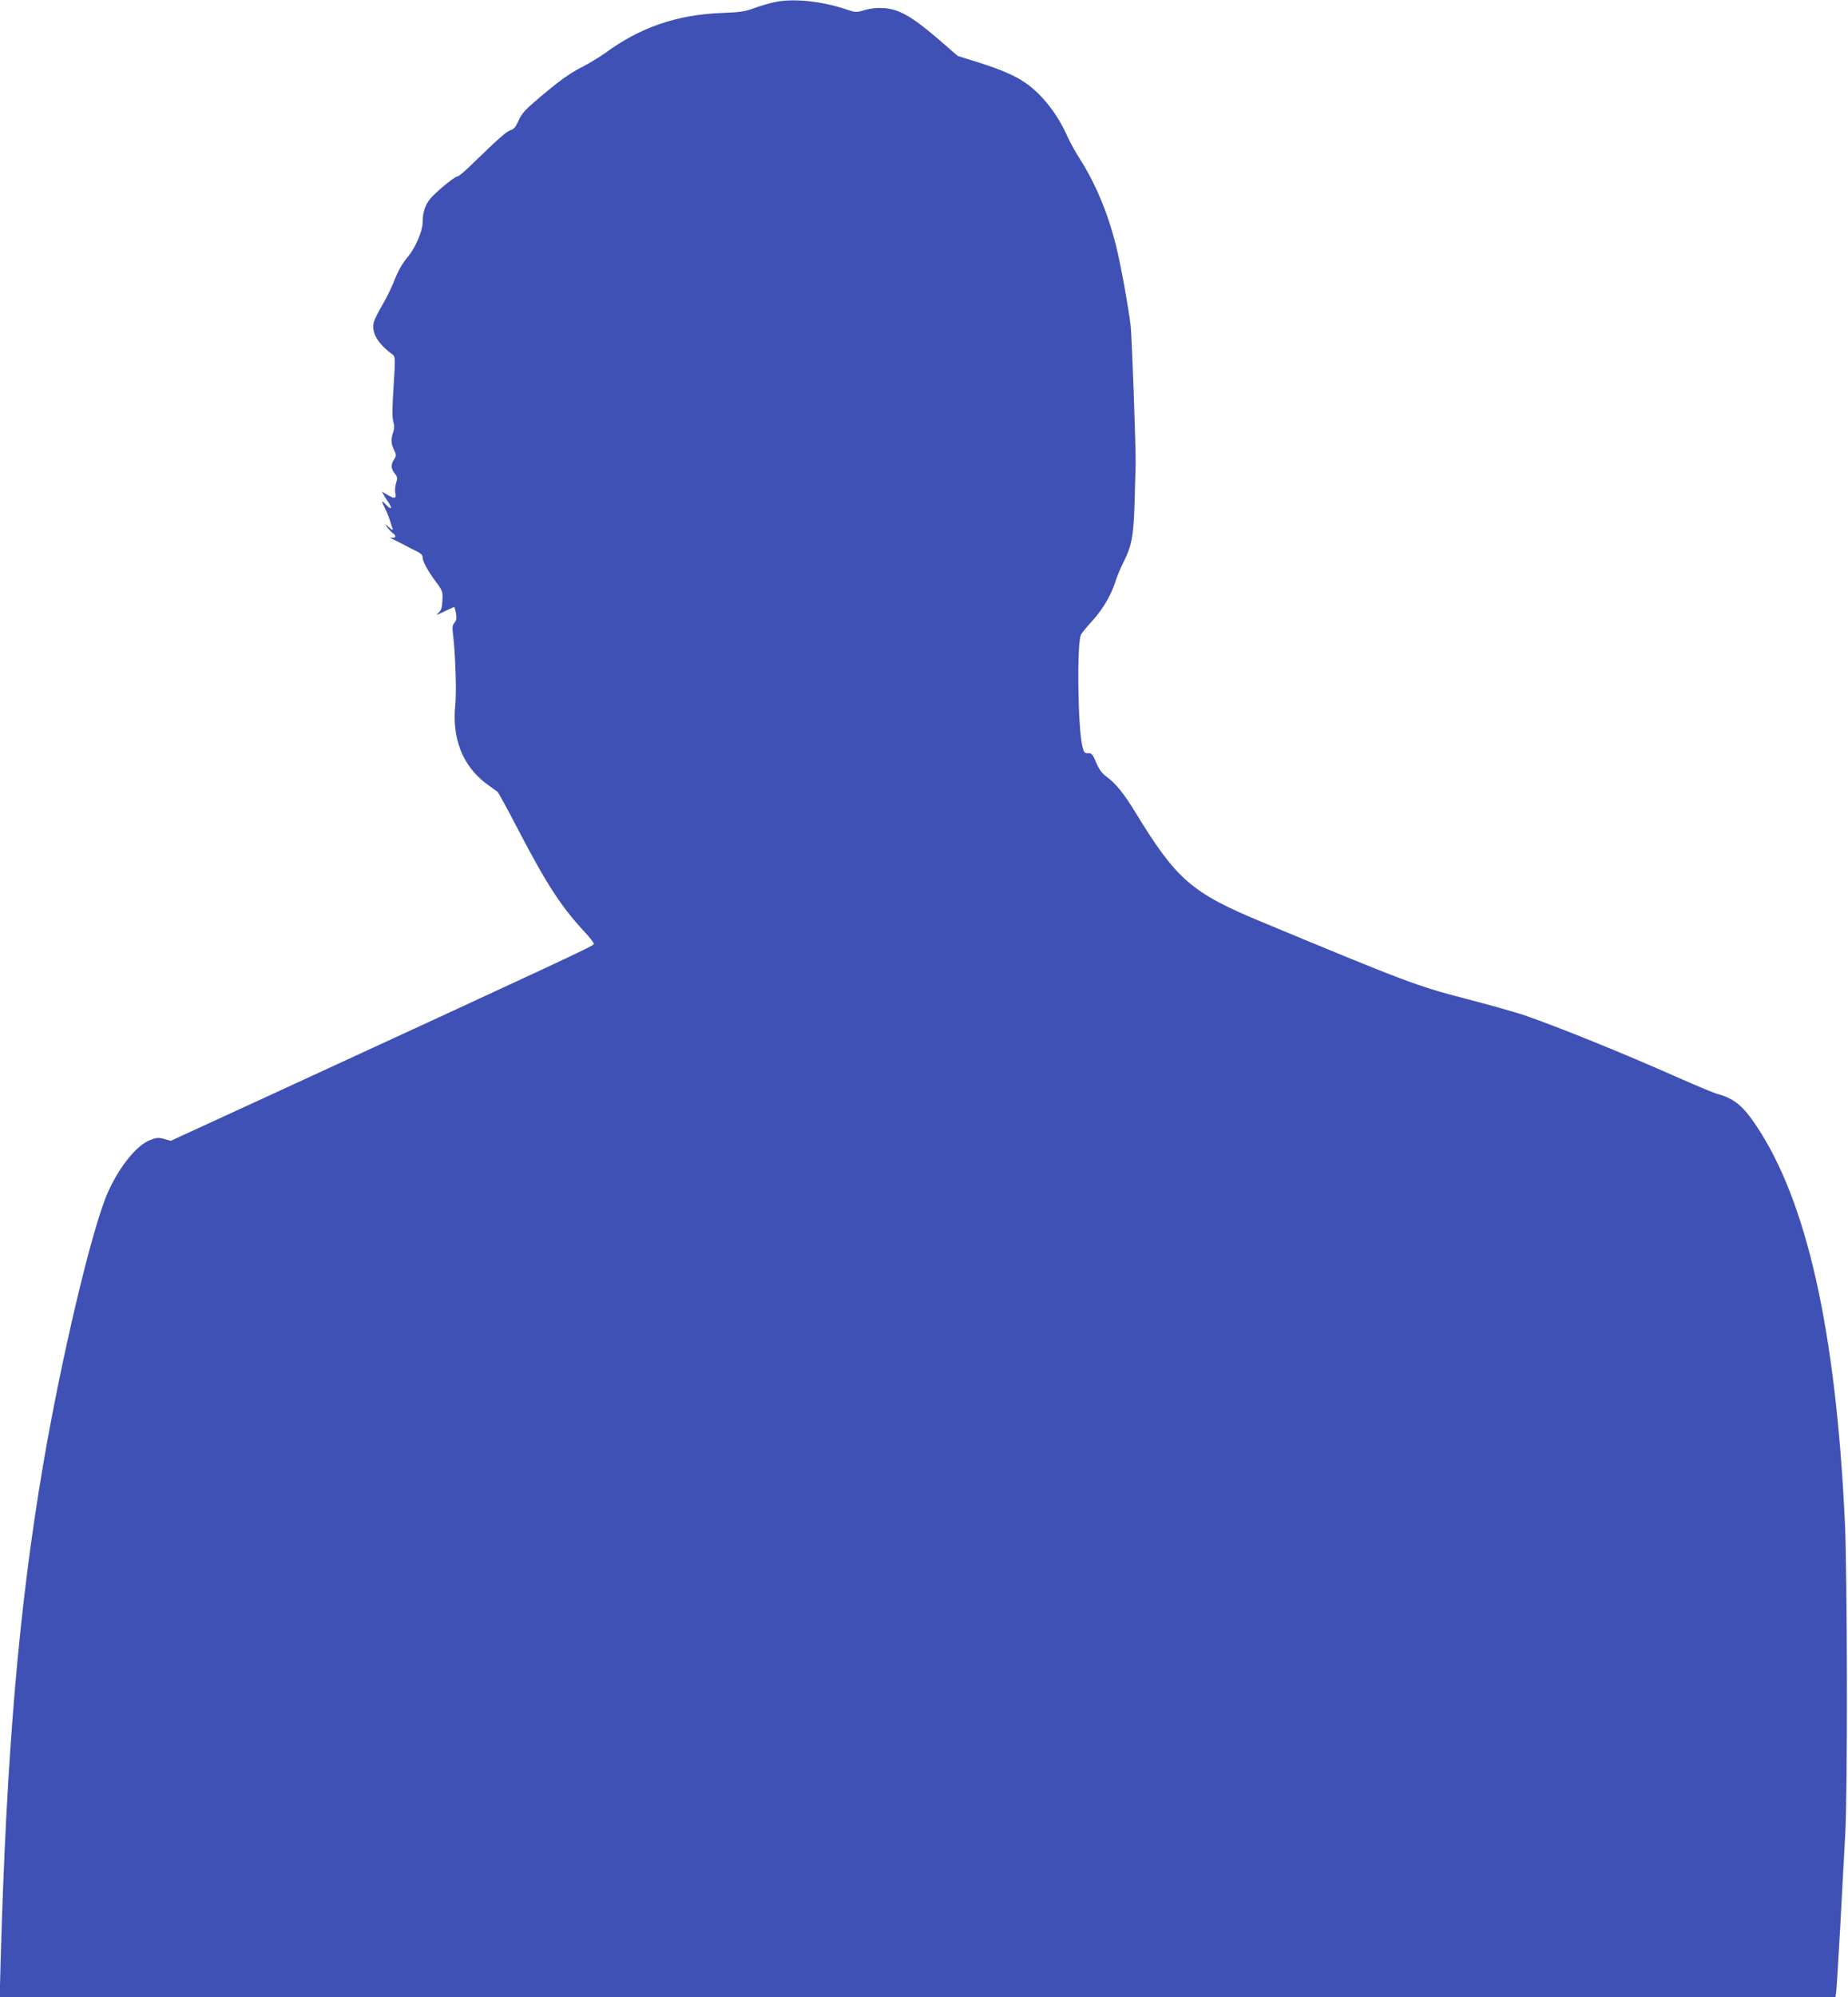
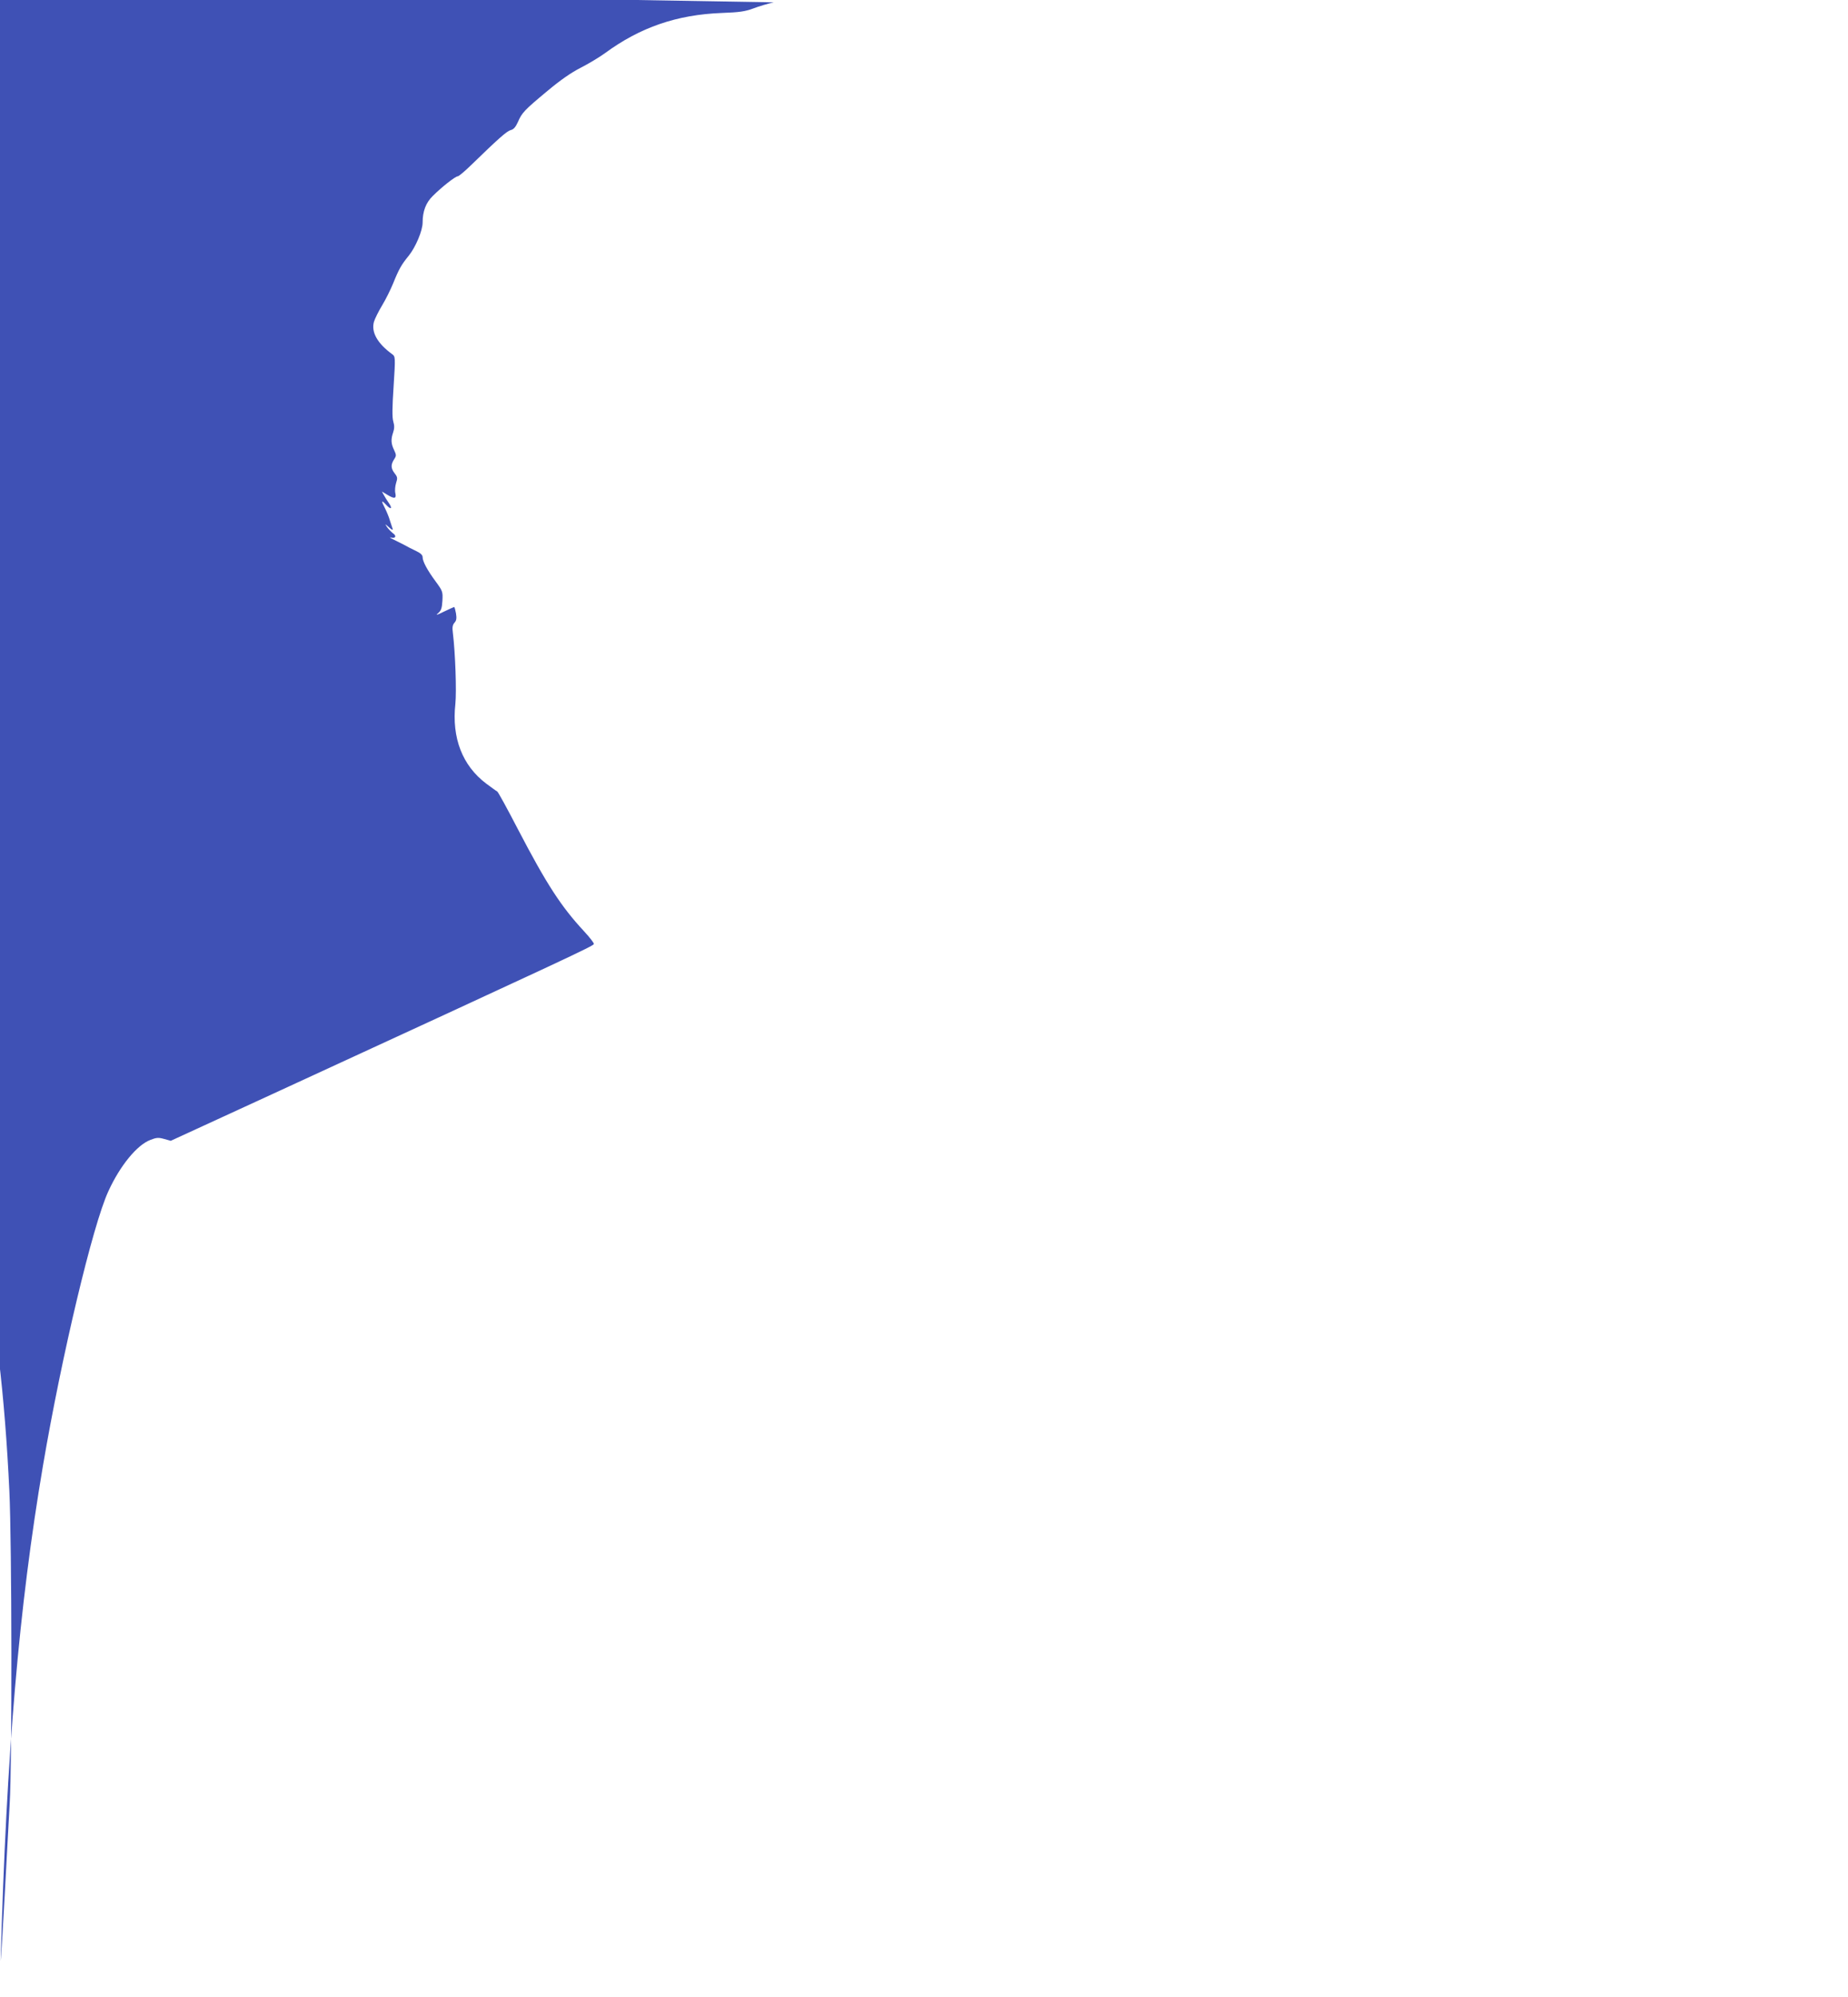
<svg xmlns="http://www.w3.org/2000/svg" version="1.0" width="1185pt" height="1280pt" viewBox="0 0 1185 1280" preserveAspectRatio="xMidYMid meet">
  <g transform="translate(0,1280) scale(0.1,-0.1)" fill="#3f51b5" stroke="none">
-     <path d="M4961 12785 c-35 -8 -94 -25 -130 -39 -54 -20 -91 -25 -201 -29 -290 -11 -525 -92 -751 -258 -36 -26 -106 -68 -155 -93 -61 -31 -129 -78 -214 -149 -149 -124 -163 -139 -189 -199 -15 -33 -28 -48 -47 -52 -25 -7 -80 -56 -252 -223 -41 -40 -80 -73 -87 -73 -15 0 -102 -68 -160 -126 -44 -43 -65 -98 -65 -170 0 -52 -45 -159 -90 -214 -45 -55 -62 -84 -99 -176 -16 -39 -47 -102 -70 -140 -23 -38 -47 -86 -53 -106 -19 -66 22 -139 117 -208 20 -15 21 -18 9 -205 -9 -136 -10 -200 -2 -227 8 -26 7 -45 -1 -69 -15 -44 -14 -72 6 -113 15 -32 15 -37 0 -60 -22 -34 -21 -58 4 -90 18 -23 19 -30 9 -61 -6 -19 -9 -49 -5 -65 8 -36 -5 -39 -53 -10 l-33 20 12 -22 c7 -13 21 -36 32 -51 26 -38 14 -46 -17 -12 -31 33 -33 27 -7 -23 10 -20 25 -55 31 -77 7 -22 15 -47 18 -55 3 -9 -7 -5 -23 10 -28 25 -28 25 -13 2 9 -13 26 -30 37 -39 26 -17 18 -36 -12 -28 -12 3 -6 -2 13 -11 19 -9 51 -25 70 -35 19 -11 54 -29 78 -40 29 -14 42 -26 42 -40 0 -27 30 -83 84 -156 44 -60 46 -65 43 -122 -3 -49 -8 -64 -28 -81 -18 -15 -9 -13 37 10 34 16 64 30 66 30 3 0 8 -19 12 -41 5 -32 3 -46 -10 -60 -12 -14 -15 -29 -10 -66 16 -131 24 -374 16 -454 -24 -218 45 -396 198 -511 34 -25 65 -48 70 -50 5 -1 65 -111 134 -244 183 -351 277 -495 422 -651 37 -40 66 -77 64 -83 -4 -13 -157 -85 -2058 -960 l-655 -301 -43 12 c-36 10 -49 9 -87 -6 -86 -32 -195 -165 -270 -329 -100 -215 -300 -1057 -419 -1756 -155 -913 -234 -1839 -272 -3177 l-6 -233 5885 0 5886 0 5 33 c3 17 14 205 26 417 11 212 26 477 32 590 16 253 14 1669 -2 2005 -58 1228 -243 2055 -569 2542 -84 126 -143 174 -247 202 -23 6 -129 50 -235 97 -365 162 -781 331 -1014 411 -55 18 -221 65 -368 103 -309 80 -381 107 -1307 492 -449 186 -546 271 -809 701 -72 119 -127 187 -185 229 -29 21 -48 46 -67 91 -23 54 -30 62 -52 60 -22 -1 -26 4 -36 41 -30 120 -37 666 -9 720 6 11 39 51 73 88 65 71 123 169 148 253 9 28 31 82 50 120 56 111 66 169 73 402 3 114 6 217 6 228 2 110 -24 817 -32 888 -15 124 -65 400 -95 518 -53 210 -135 403 -233 554 -25 39 -60 102 -77 140 -63 143 -164 272 -271 345 -65 45 -150 82 -300 130 l-132 41 -133 115 c-162 138 -244 185 -339 192 -45 3 -85 -1 -124 -12 -56 -17 -60 -16 -123 5 -163 54 -343 71 -462 44z" />
+     <path d="M4961 12785 c-35 -8 -94 -25 -130 -39 -54 -20 -91 -25 -201 -29 -290 -11 -525 -92 -751 -258 -36 -26 -106 -68 -155 -93 -61 -31 -129 -78 -214 -149 -149 -124 -163 -139 -189 -199 -15 -33 -28 -48 -47 -52 -25 -7 -80 -56 -252 -223 -41 -40 -80 -73 -87 -73 -15 0 -102 -68 -160 -126 -44 -43 -65 -98 -65 -170 0 -52 -45 -159 -90 -214 -45 -55 -62 -84 -99 -176 -16 -39 -47 -102 -70 -140 -23 -38 -47 -86 -53 -106 -19 -66 22 -139 117 -208 20 -15 21 -18 9 -205 -9 -136 -10 -200 -2 -227 8 -26 7 -45 -1 -69 -15 -44 -14 -72 6 -113 15 -32 15 -37 0 -60 -22 -34 -21 -58 4 -90 18 -23 19 -30 9 -61 -6 -19 -9 -49 -5 -65 8 -36 -5 -39 -53 -10 l-33 20 12 -22 c7 -13 21 -36 32 -51 26 -38 14 -46 -17 -12 -31 33 -33 27 -7 -23 10 -20 25 -55 31 -77 7 -22 15 -47 18 -55 3 -9 -7 -5 -23 10 -28 25 -28 25 -13 2 9 -13 26 -30 37 -39 26 -17 18 -36 -12 -28 -12 3 -6 -2 13 -11 19 -9 51 -25 70 -35 19 -11 54 -29 78 -40 29 -14 42 -26 42 -40 0 -27 30 -83 84 -156 44 -60 46 -65 43 -122 -3 -49 -8 -64 -28 -81 -18 -15 -9 -13 37 10 34 16 64 30 66 30 3 0 8 -19 12 -41 5 -32 3 -46 -10 -60 -12 -14 -15 -29 -10 -66 16 -131 24 -374 16 -454 -24 -218 45 -396 198 -511 34 -25 65 -48 70 -50 5 -1 65 -111 134 -244 183 -351 277 -495 422 -651 37 -40 66 -77 64 -83 -4 -13 -157 -85 -2058 -960 l-655 -301 -43 12 c-36 10 -49 9 -87 -6 -86 -32 -195 -165 -270 -329 -100 -215 -300 -1057 -419 -1756 -155 -913 -234 -1839 -272 -3177 c3 17 14 205 26 417 11 212 26 477 32 590 16 253 14 1669 -2 2005 -58 1228 -243 2055 -569 2542 -84 126 -143 174 -247 202 -23 6 -129 50 -235 97 -365 162 -781 331 -1014 411 -55 18 -221 65 -368 103 -309 80 -381 107 -1307 492 -449 186 -546 271 -809 701 -72 119 -127 187 -185 229 -29 21 -48 46 -67 91 -23 54 -30 62 -52 60 -22 -1 -26 4 -36 41 -30 120 -37 666 -9 720 6 11 39 51 73 88 65 71 123 169 148 253 9 28 31 82 50 120 56 111 66 169 73 402 3 114 6 217 6 228 2 110 -24 817 -32 888 -15 124 -65 400 -95 518 -53 210 -135 403 -233 554 -25 39 -60 102 -77 140 -63 143 -164 272 -271 345 -65 45 -150 82 -300 130 l-132 41 -133 115 c-162 138 -244 185 -339 192 -45 3 -85 -1 -124 -12 -56 -17 -60 -16 -123 5 -163 54 -343 71 -462 44z" />
  </g>
</svg>